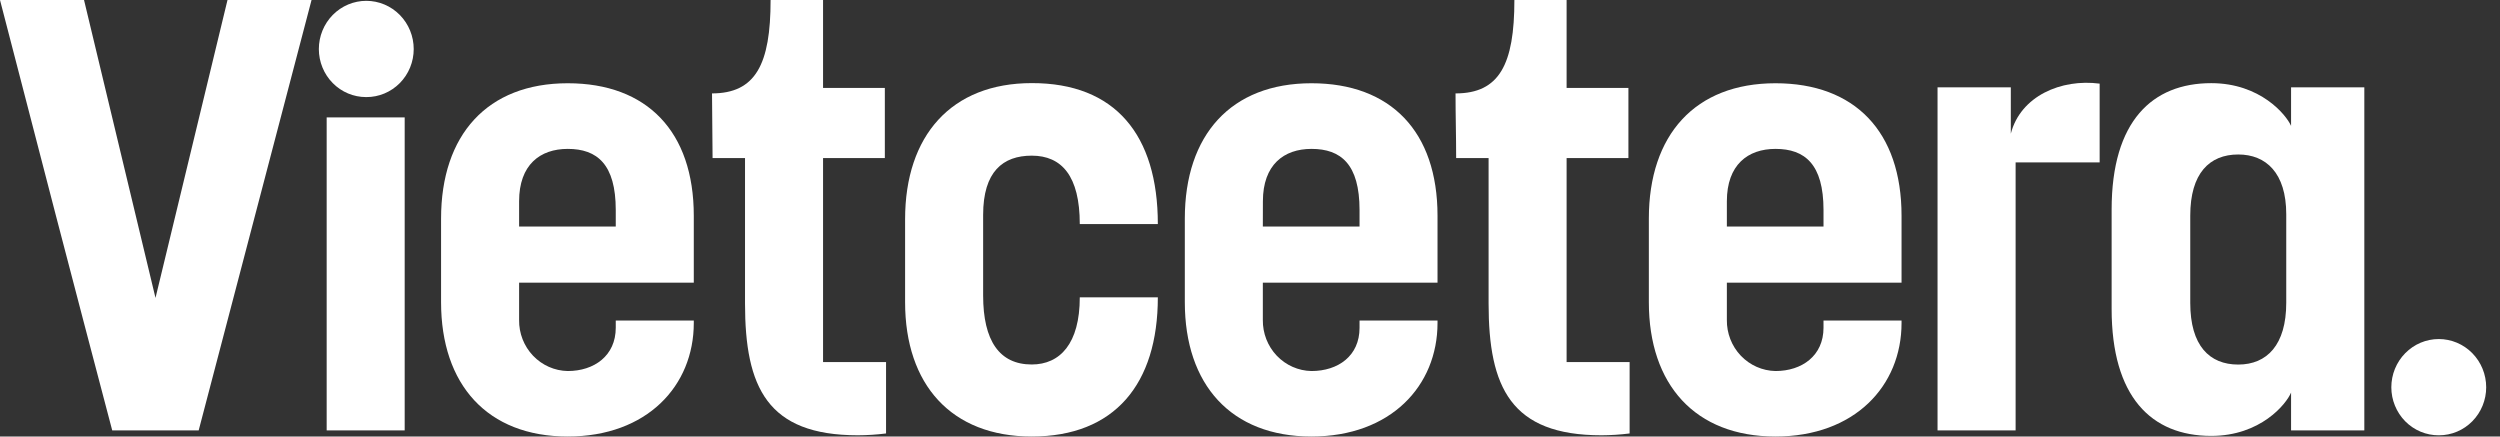
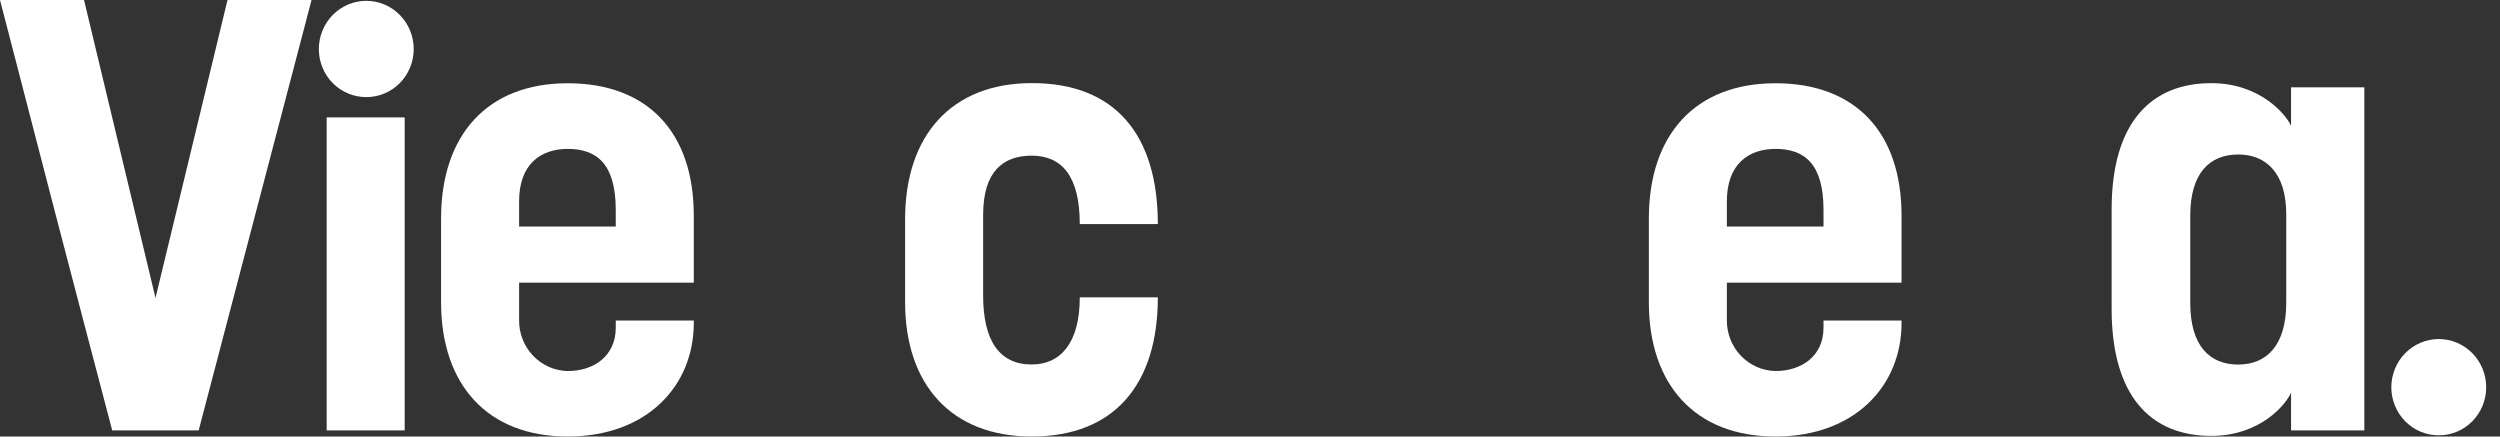
<svg xmlns="http://www.w3.org/2000/svg" width="126" height="22" viewBox="0 0 126 22" fill="none">
  <rect x="0" y="0" width="126" height="22" fill="#333333" stroke="none" />
  <path d="M0 0H4.235L7.837 15.015L11.466 0H15.702L10.013 21.692H5.656C3.75 14.463 1.865 7.232 0 0Z" fill="white" />
  <path d="M20.396 21.692H16.464V5.918H20.396V21.692ZM18.45 4.893C17.819 4.893 17.213 4.638 16.767 4.184C16.321 3.731 16.07 3.115 16.07 2.473C16.07 1.828 16.322 1.21 16.77 0.754C17.219 0.298 17.827 0.042 18.46 0.042C19.094 0.042 19.702 0.298 20.151 0.754C20.599 1.21 20.851 1.828 20.851 2.473C20.851 2.792 20.789 3.108 20.669 3.402C20.548 3.696 20.372 3.963 20.15 4.188C19.928 4.413 19.664 4.591 19.374 4.712C19.084 4.833 18.774 4.895 18.46 4.893" fill="white" />
  <path d="M26.163 11.416H31.034V10.584C31.034 8.277 30.095 7.504 28.614 7.504C27.221 7.504 26.163 8.303 26.163 10.144V11.416ZM34.967 16.155V16.28C34.967 19.448 32.607 22 28.614 22C24.56 22 22.23 19.384 22.23 15.231V11.016C22.23 6.8 24.56 4.196 28.614 4.196C32.607 4.196 34.967 6.627 34.967 10.873V14.247H26.163V16.124C26.153 16.796 26.405 17.444 26.865 17.927C27.324 18.41 27.953 18.688 28.614 18.7C29.944 18.7 31.034 17.932 31.034 16.518V16.155H34.967Z" fill="white" />
-   <path d="M35.875 4.708C38.081 4.708 38.838 3.247 38.838 0H41.482V4.431H44.596V7.968H41.482V18.247H44.657V21.846C44.186 21.906 43.711 21.936 43.236 21.938C38.667 21.938 37.549 19.518 37.549 15.292V7.968H35.914C35.914 6.868 35.886 5.815 35.886 4.708" fill="white" />
  <path d="M58.355 14.984C58.355 19.36 56.175 22 52 22C47.947 22 45.617 19.384 45.617 15.23V11.05C45.617 6.835 47.947 4.189 52 4.189C56.205 4.18 58.355 6.8 58.355 11.293H54.421C54.421 8.873 53.512 7.845 52 7.845C50.549 7.845 49.55 8.646 49.55 10.831V14.892C49.55 17.169 50.367 18.37 52 18.37C53.422 18.37 54.421 17.323 54.421 14.984H58.355Z" fill="white" />
-   <path d="M63.647 11.416H68.521V10.584C68.521 8.277 67.582 7.504 66.1 7.504C64.707 7.504 63.65 8.303 63.65 10.144L63.647 11.416ZM72.451 16.155V16.28C72.451 19.448 70.091 22 66.098 22C62.044 22 59.715 19.384 59.715 15.231V11.016C59.715 6.8 62.044 4.196 66.098 4.196C70.091 4.196 72.451 6.627 72.451 10.873V14.247H63.647V16.124C63.638 16.796 63.89 17.444 64.349 17.927C64.809 18.41 65.438 18.688 66.098 18.7C67.439 18.7 68.521 17.939 68.521 16.524V16.155H72.451Z" fill="white" />
  <path d="M87.034 11.416H91.905V10.584C91.905 8.277 90.966 7.504 89.485 7.504C88.094 7.504 87.034 8.303 87.034 10.144V11.416ZM95.838 16.155V16.28C95.838 19.448 93.478 22 89.485 22C85.431 22 83.102 19.384 83.102 15.231V11.016C83.102 6.8 85.431 4.196 89.485 4.196C93.478 4.196 95.838 6.627 95.838 10.873V14.247H87.034V16.124C87.025 16.796 87.277 17.444 87.737 17.927C88.196 18.409 88.824 18.687 89.485 18.7C90.815 18.7 91.905 17.932 91.905 16.518V16.155H95.838Z" fill="white" />
-   <path d="M105.822 8.184H101.587V21.692H97.652V4.4H101.345V6.738C101.834 4.84 103.886 3.96 105.822 4.215V8.184Z" fill="white" />
  <path d="M115.227 15.261V10.8C115.227 8.708 114.2 7.786 112.807 7.786C111.355 7.786 110.389 8.738 110.389 10.866V15.266C110.389 17.42 111.355 18.374 112.807 18.374C114.258 18.374 115.227 17.38 115.227 15.261ZM106.426 15.569V10.56C106.426 6.098 108.481 4.191 111.446 4.191C113.927 4.191 115.227 5.79 115.47 6.345V4.4H119.162V21.692H115.47V19.785C115.227 20.37 113.927 21.969 111.446 21.969C108.418 21.969 106.426 19.989 106.426 15.569Z" fill="white" />
  <path d="M122.914 21.939C122.6 21.94 122.29 21.879 122 21.758C121.71 21.637 121.446 21.459 121.224 21.234C121.002 21.009 120.826 20.742 120.706 20.447C120.585 20.153 120.523 19.837 120.523 19.519C120.523 18.874 120.775 18.256 121.224 17.8C121.672 17.344 122.28 17.088 122.914 17.088C123.548 17.088 124.156 17.344 124.604 17.8C125.052 18.256 125.304 18.874 125.304 19.519C125.304 20.161 125.053 20.776 124.607 21.23C124.161 21.684 123.556 21.939 122.924 21.939" fill="white" />
-   <path d="M73.359 4.708C75.568 4.708 76.325 3.247 76.325 0H78.957V4.431H82.072V7.968H78.957V18.247H82.133V21.846C81.661 21.906 81.187 21.936 80.712 21.938C76.143 21.938 75.025 19.518 75.025 15.292V7.968H73.39C73.39 6.868 73.359 5.815 73.359 4.708Z" fill="white" />
</svg>